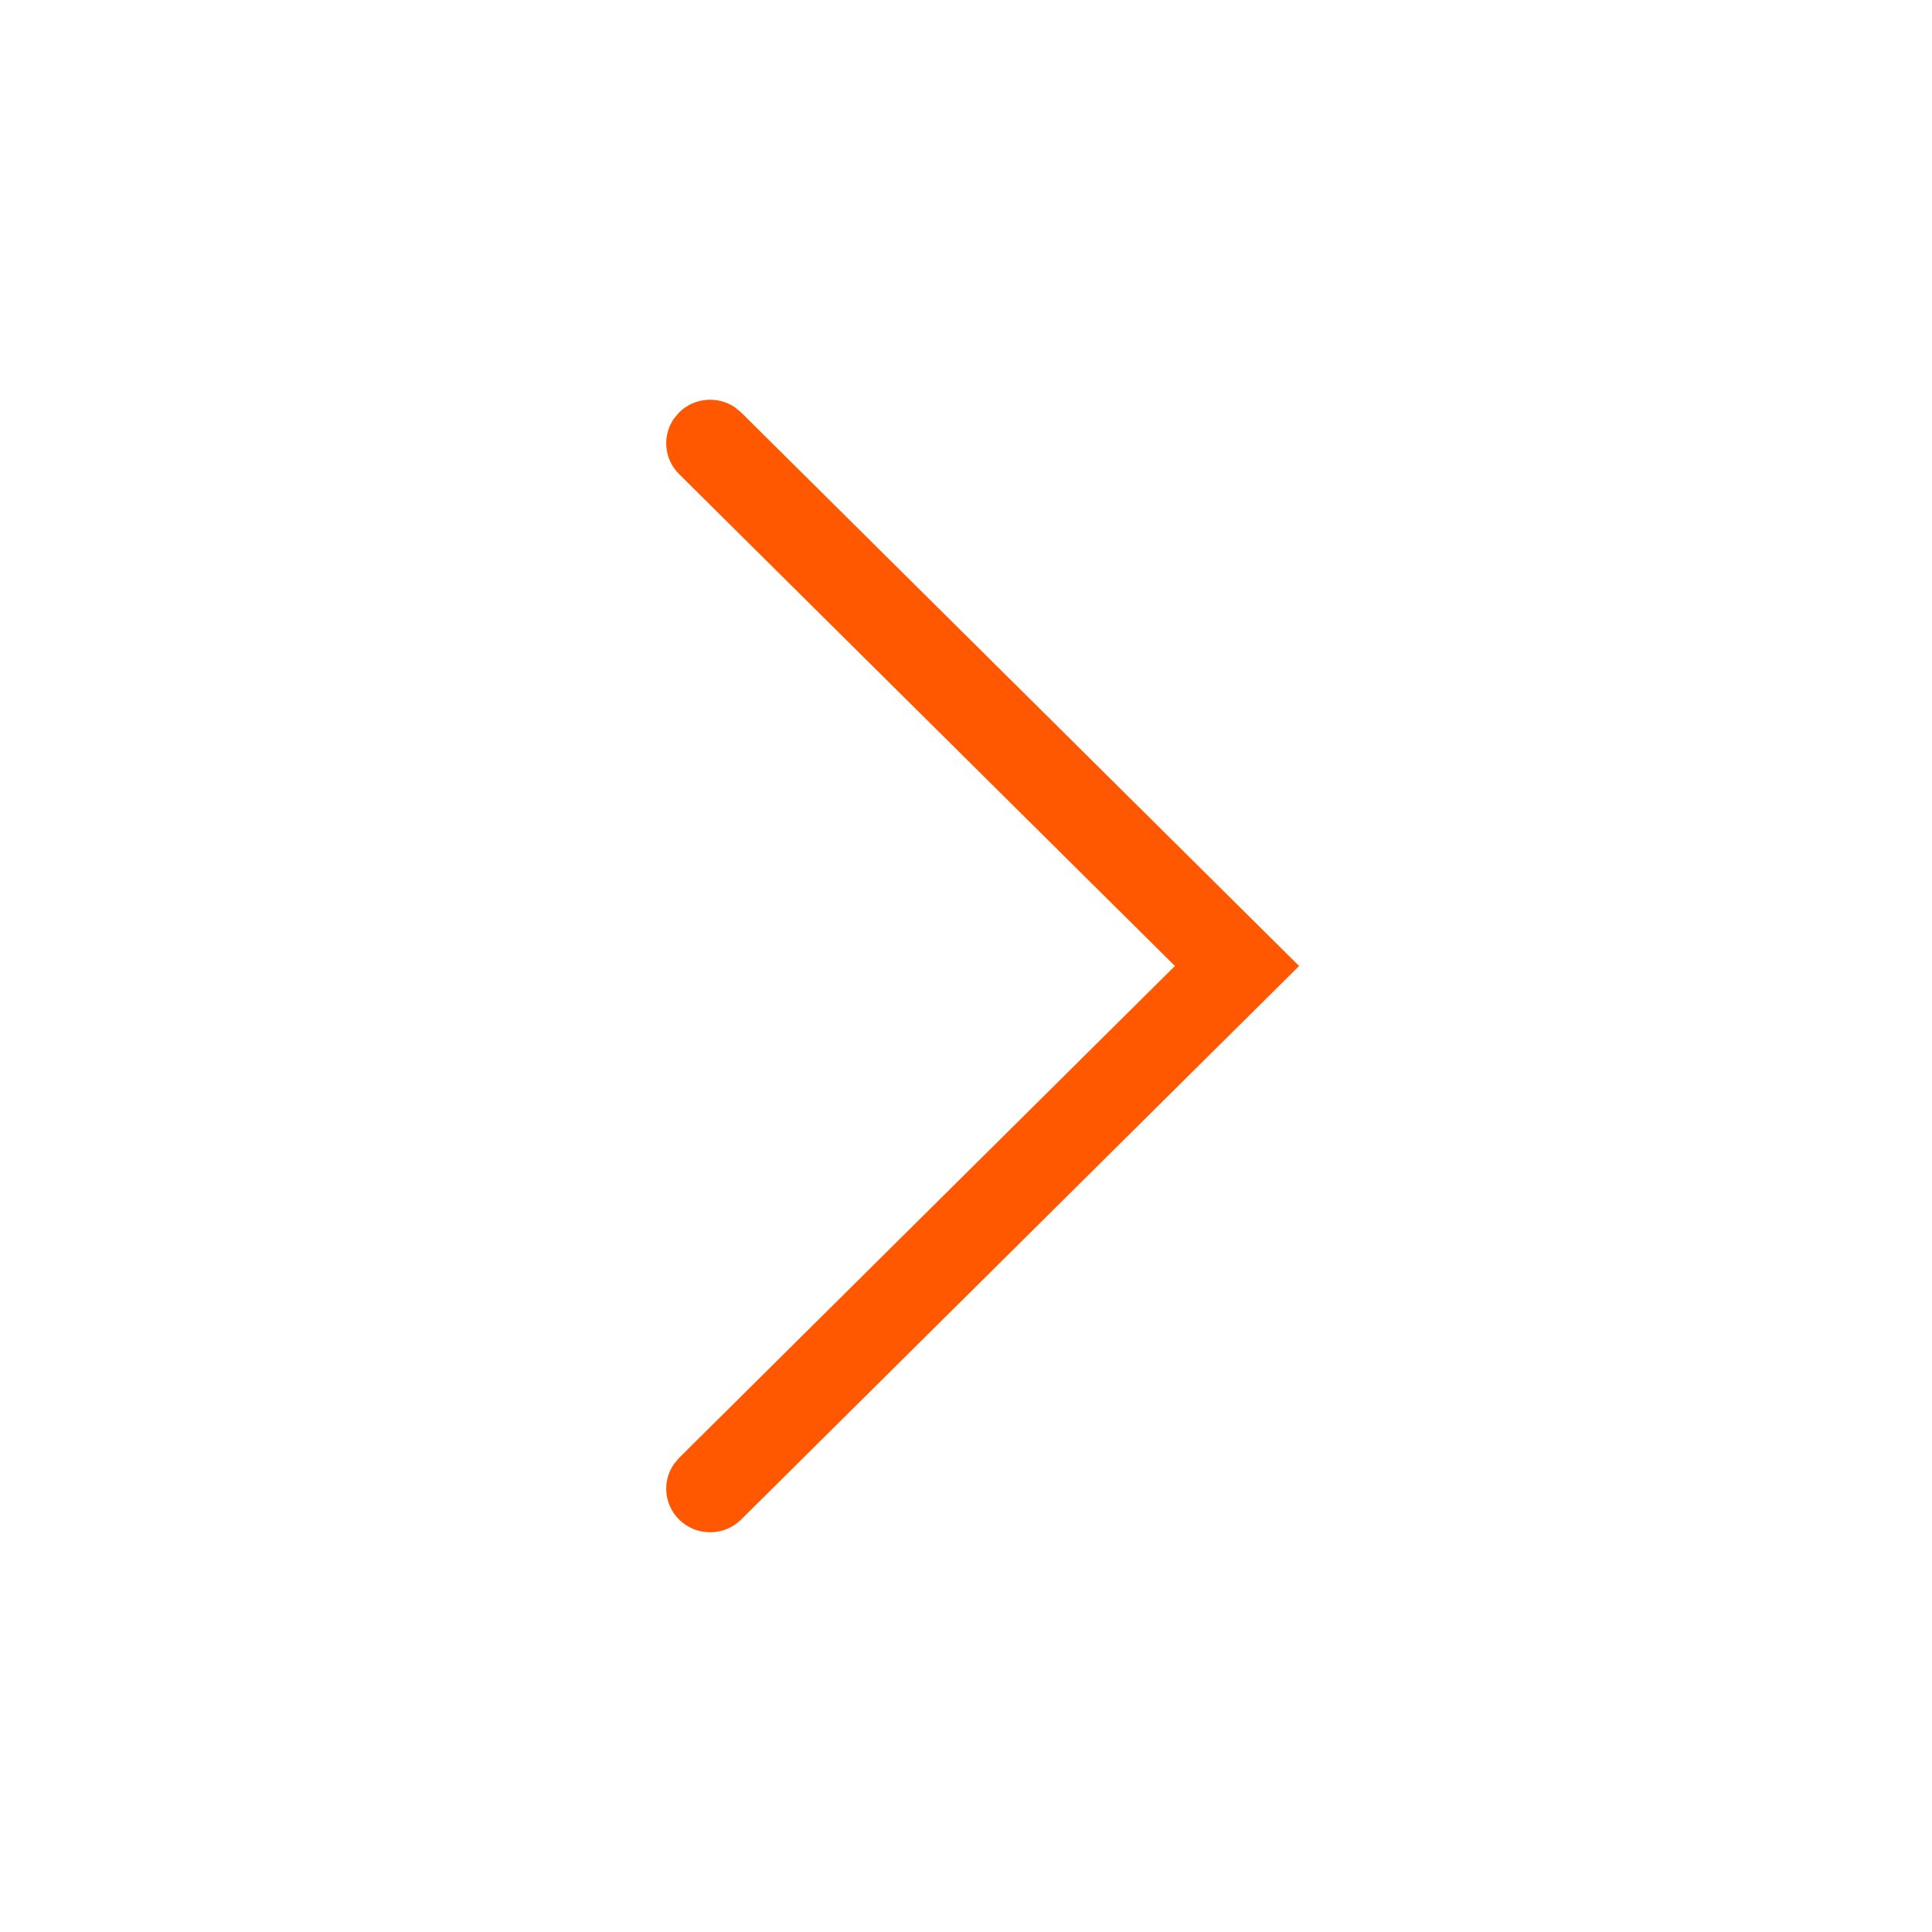
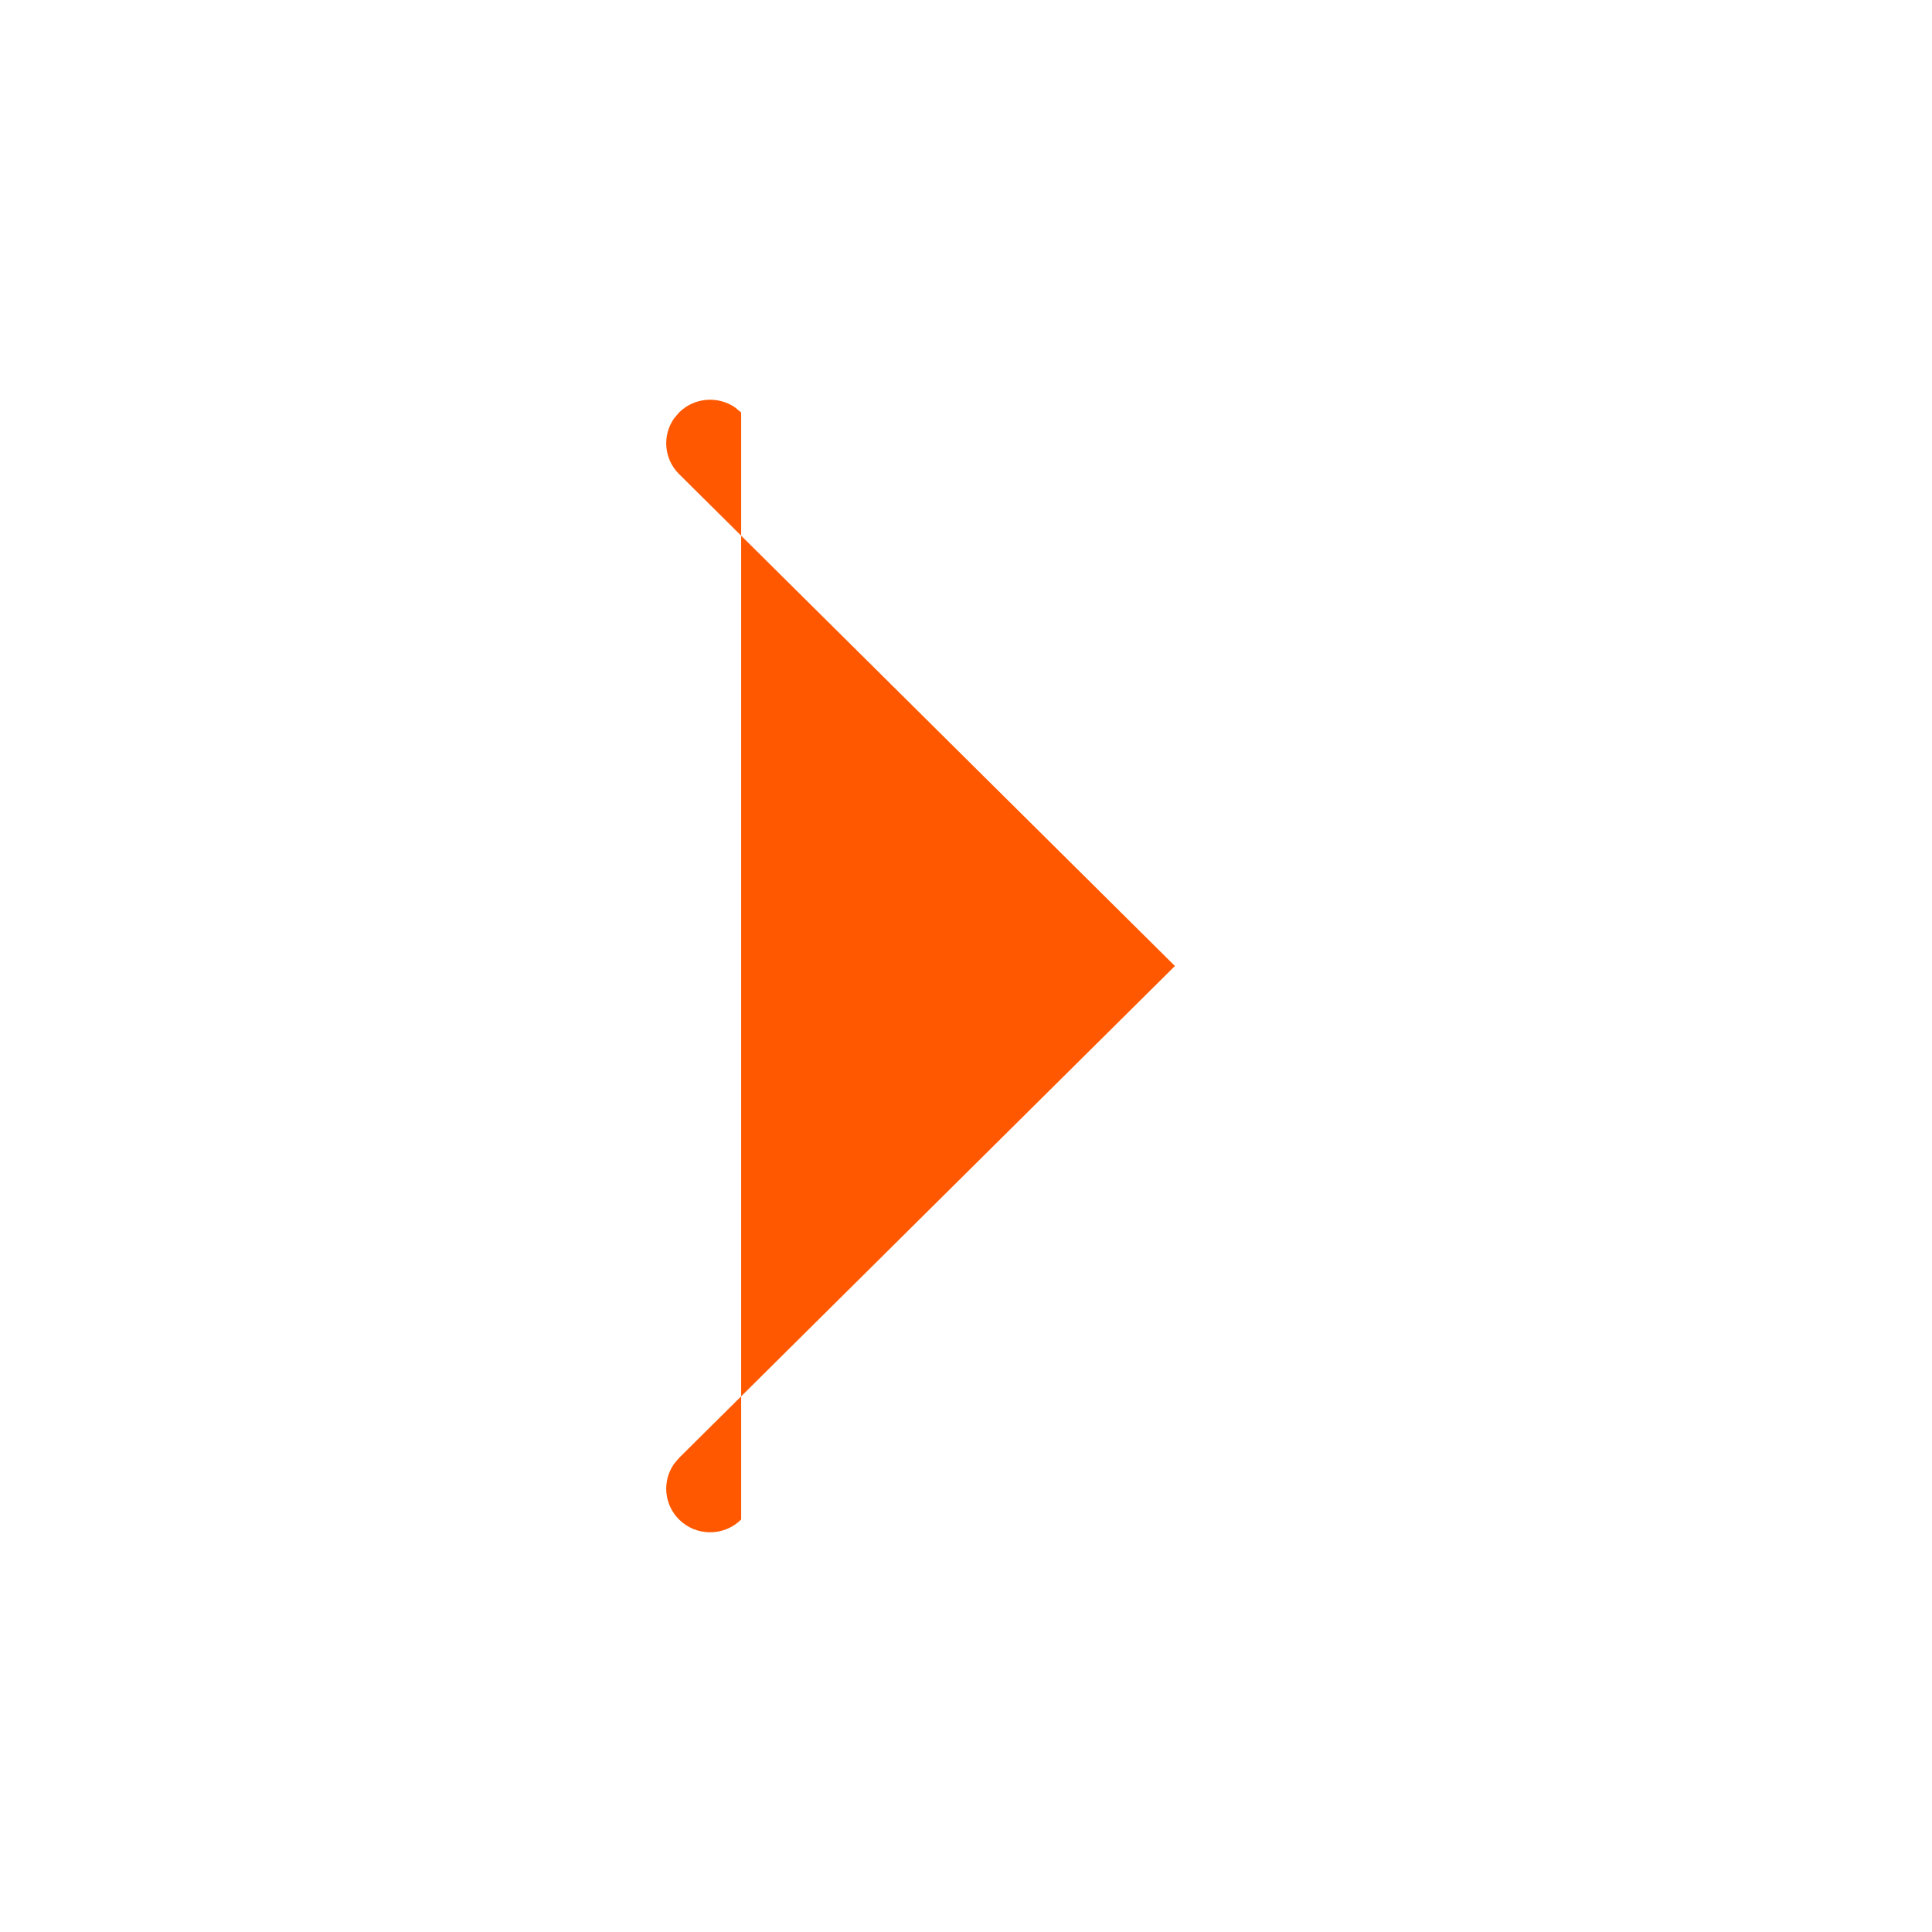
<svg xmlns="http://www.w3.org/2000/svg" width="58px" height="58px" viewBox="0 0 58 58" version="1.1">
  <title>arrow_right</title>
  <g id="arrow_right" stroke="none" stroke-width="1" fill="none" fill-rule="evenodd">
-     <path d="M36.75,12.383 C37.265,11.872 38.099,11.872 38.614,12.383 C39.071,12.837 39.122,13.542 38.766,14.051 L38.614,14.232 L23.728,29 L38.614,43.768 C39.071,44.222 39.122,44.926 38.766,45.436 L38.614,45.617 C38.156,46.071 37.446,46.121 36.932,45.768 L36.75,45.617 L20,29 L36.75,12.383 Z" id="Icons-/-System-/-Default-/-Arrow-right" fill="#FF5800" transform="translate(29.5, 29) rotate(-180) translate(-29.5, -29) " />
+     <path d="M36.75,12.383 C37.265,11.872 38.099,11.872 38.614,12.383 C39.071,12.837 39.122,13.542 38.766,14.051 L38.614,14.232 L23.728,29 L38.614,43.768 C39.071,44.222 39.122,44.926 38.766,45.436 L38.614,45.617 C38.156,46.071 37.446,46.121 36.932,45.768 L36.75,45.617 L36.75,12.383 Z" id="Icons-/-System-/-Default-/-Arrow-right" fill="#FF5800" transform="translate(29.5, 29) rotate(-180) translate(-29.5, -29) " />
  </g>
</svg>